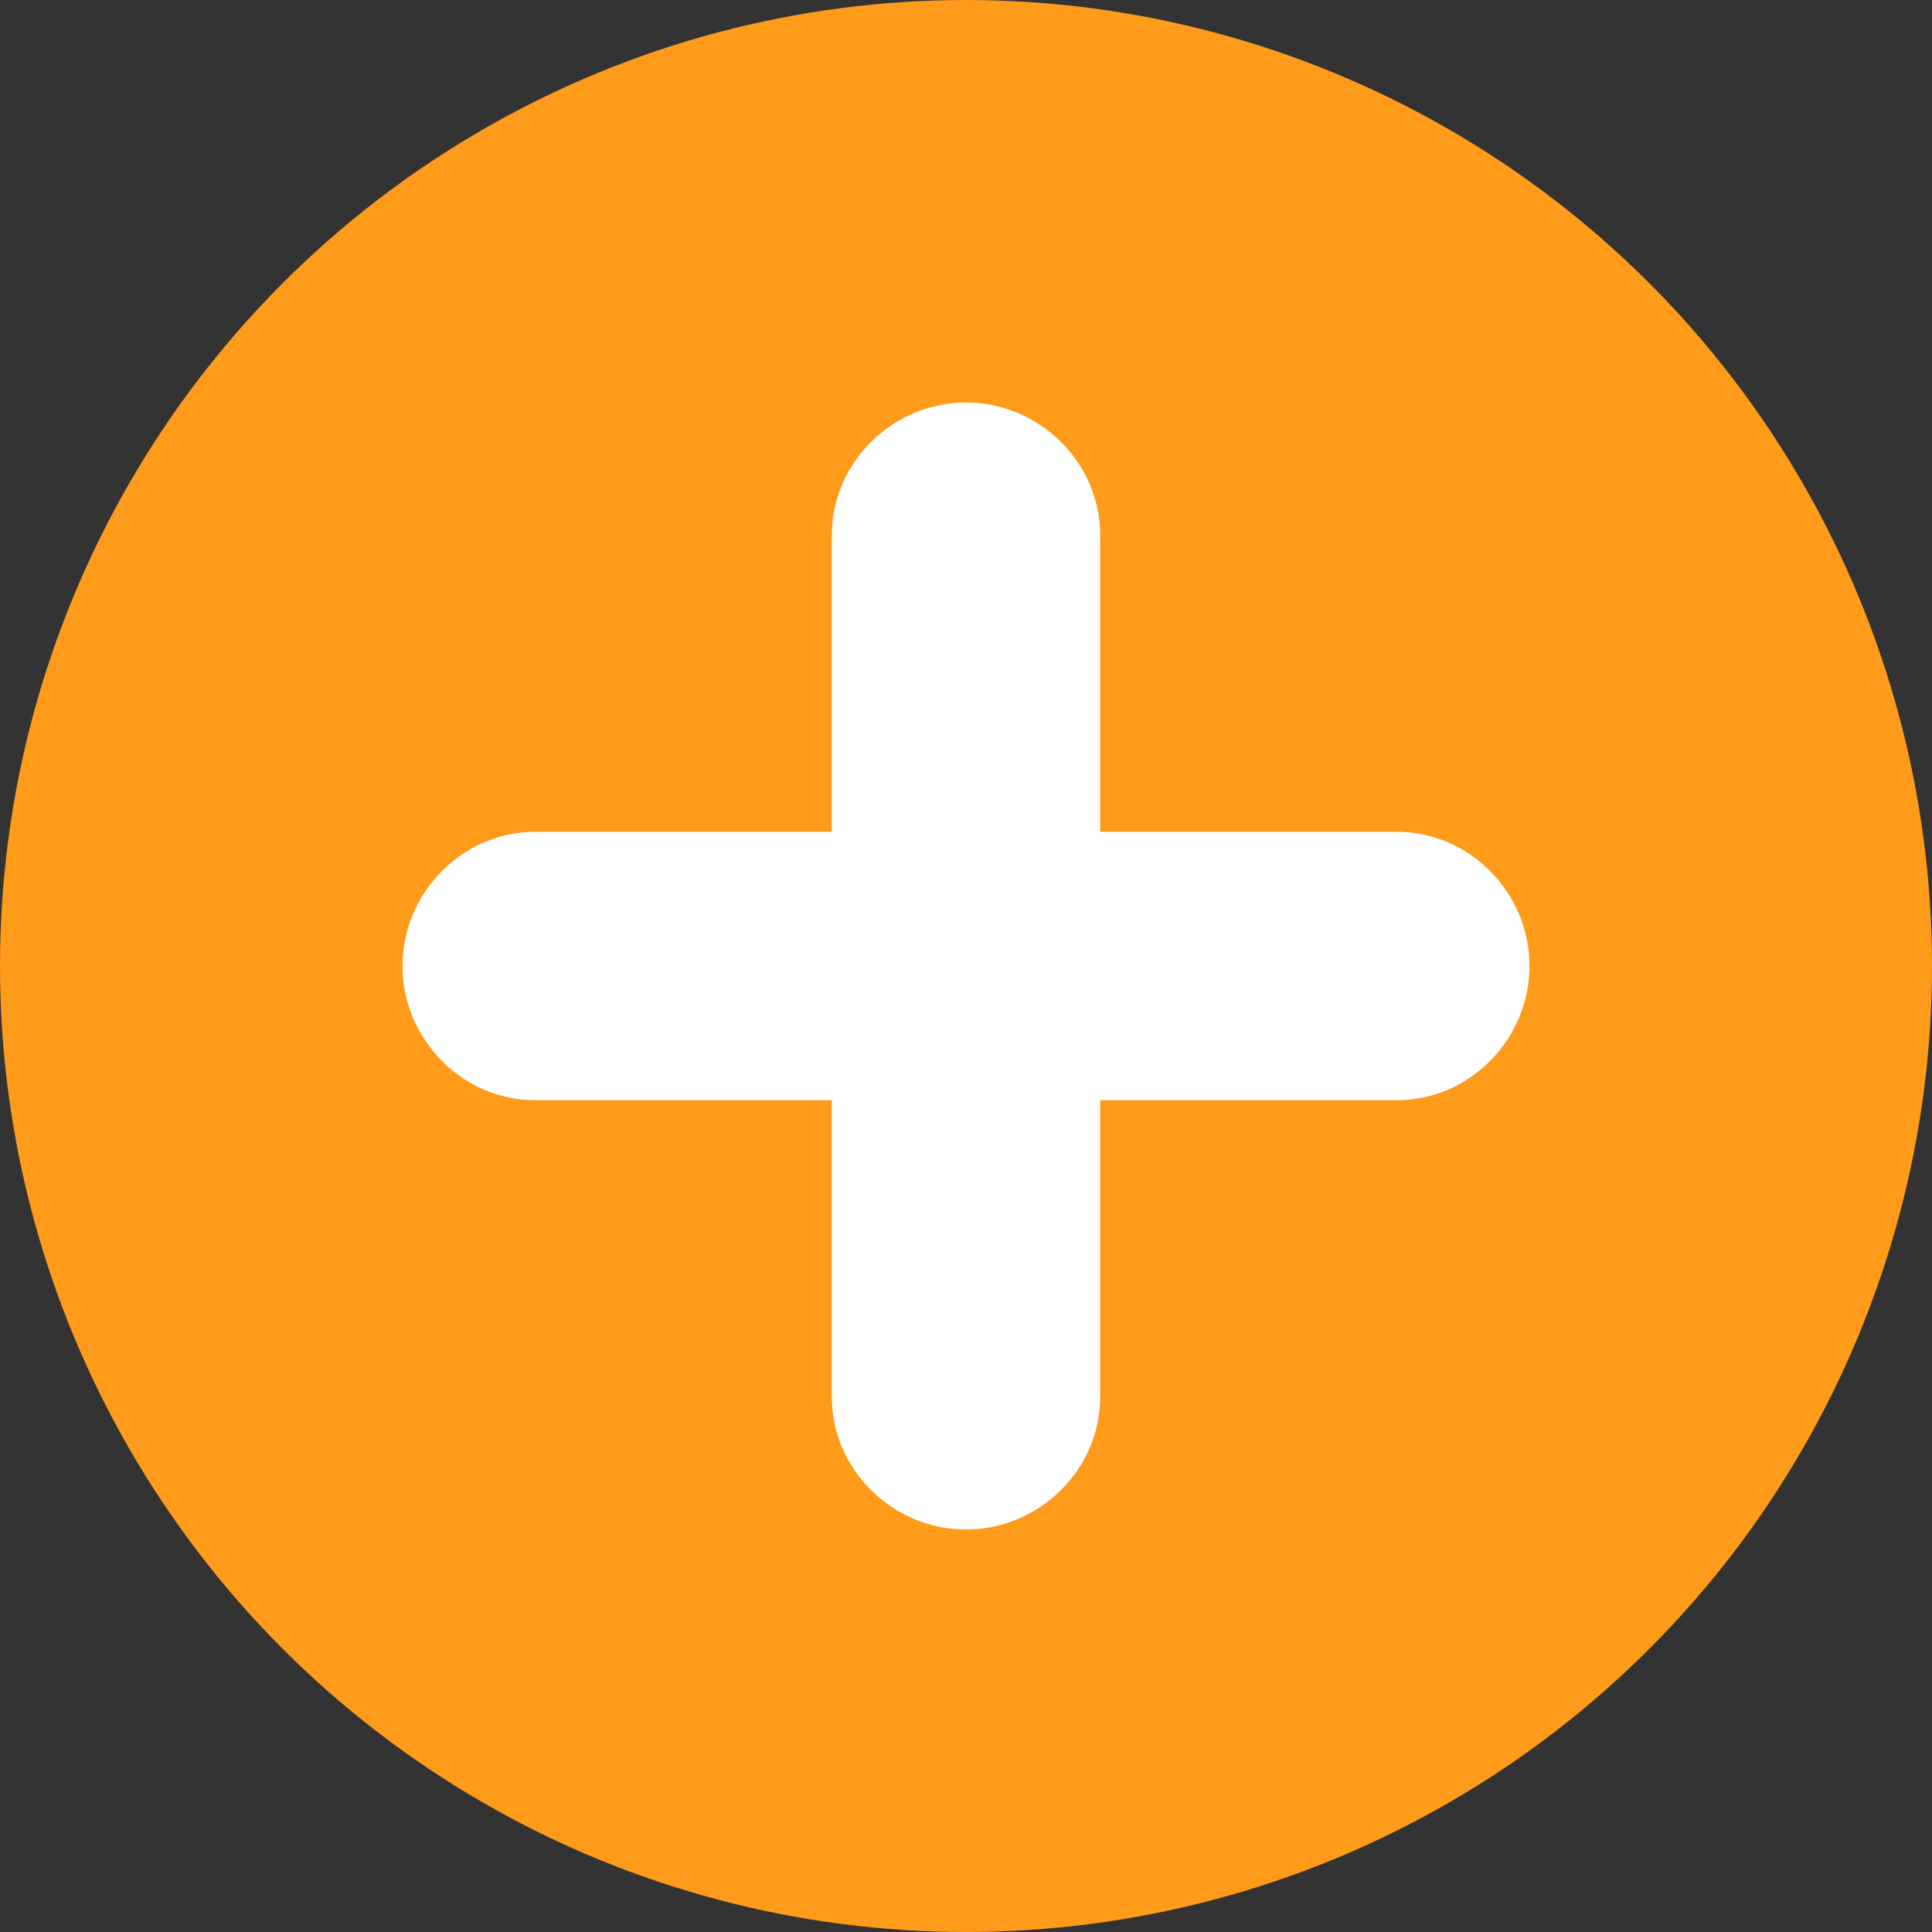
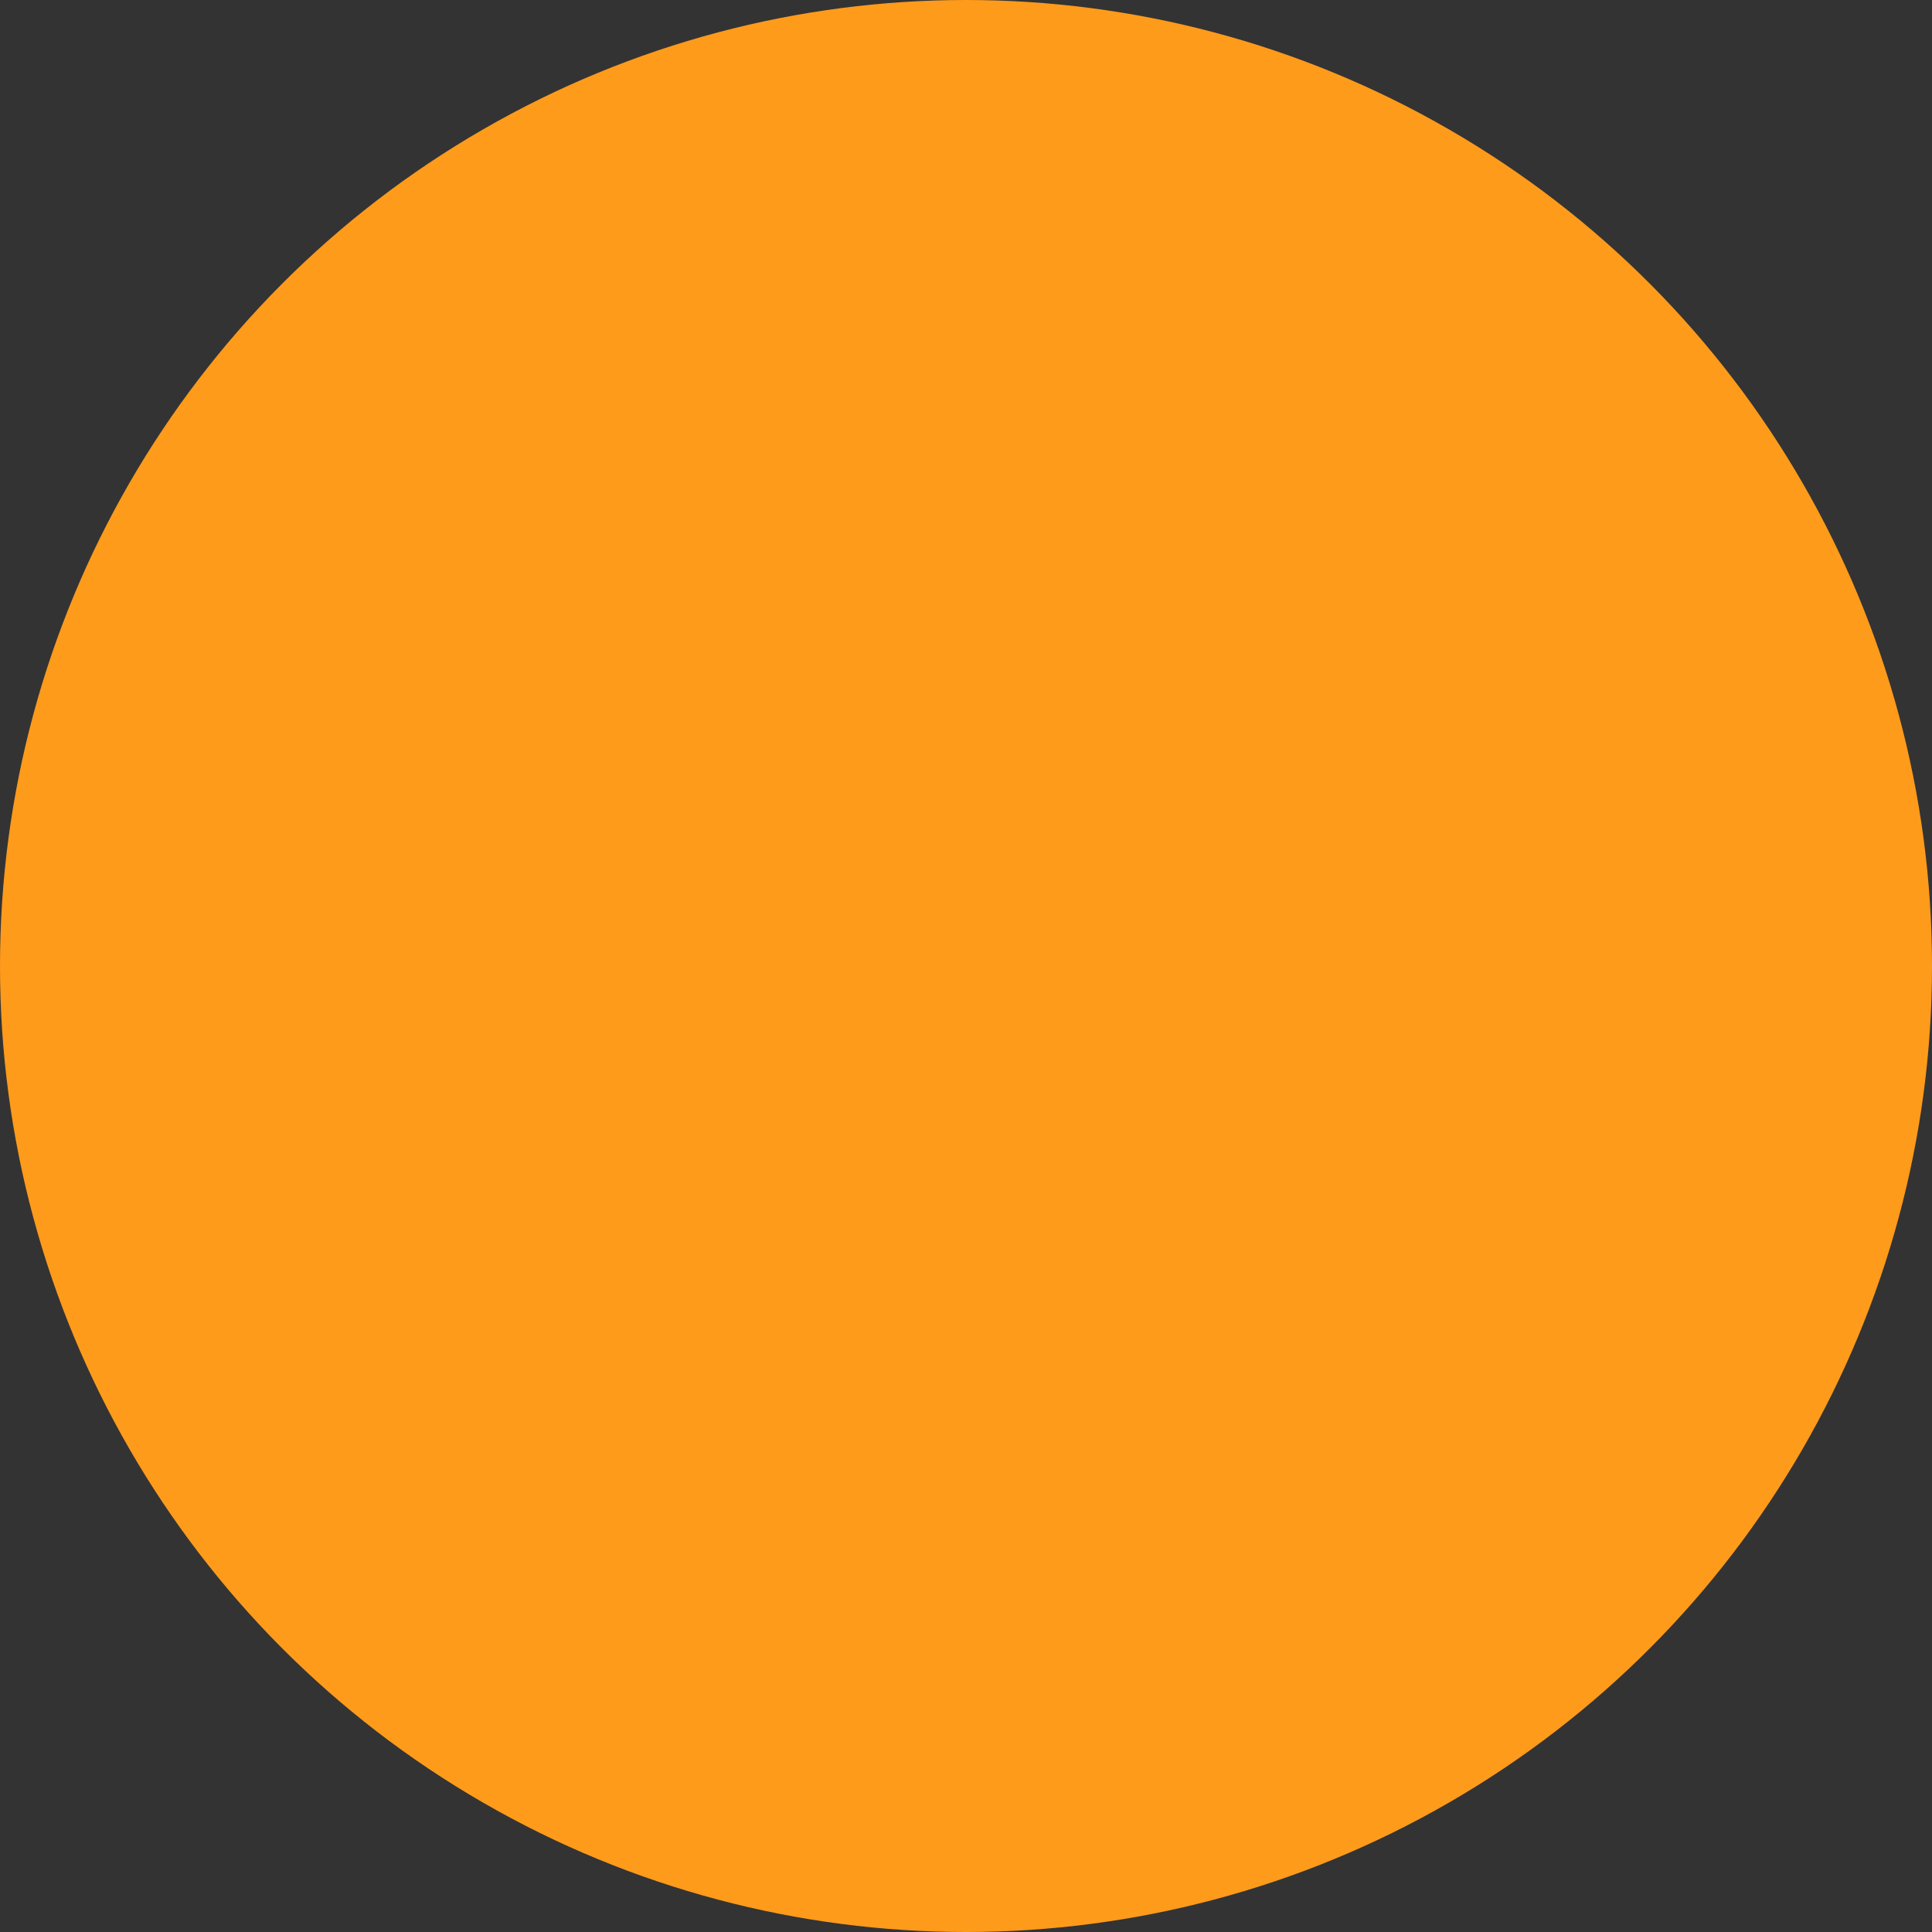
<svg xmlns="http://www.w3.org/2000/svg" height="24" viewBox="0 0 24 24" width="24">
  <rect x="0" y="0" width="24" height="24" fill="#333333" stroke="none" />
  <g fill="none" fill-rule="evenodd">
    <circle cx="12" cy="12" fill="#ff9b1b" r="12" />
-     <path d="m17.353 10.333h-3.686v-3.686c0-.906-.761-1.647-1.667-1.647s-1.667.741-1.667 1.647v3.686h-3.686c-.906 0-1.647.761-1.647 1.667s.741 1.667 1.647 1.667h3.686v3.686c0 .906.761 1.647 1.667 1.647s1.667-.741 1.667-1.647v-3.686h3.686c.906 0 1.647-.761 1.647-1.667s-.741-1.667-1.647-1.667z" fill="#fff" fill-rule="nonzero" />
  </g>
</svg>